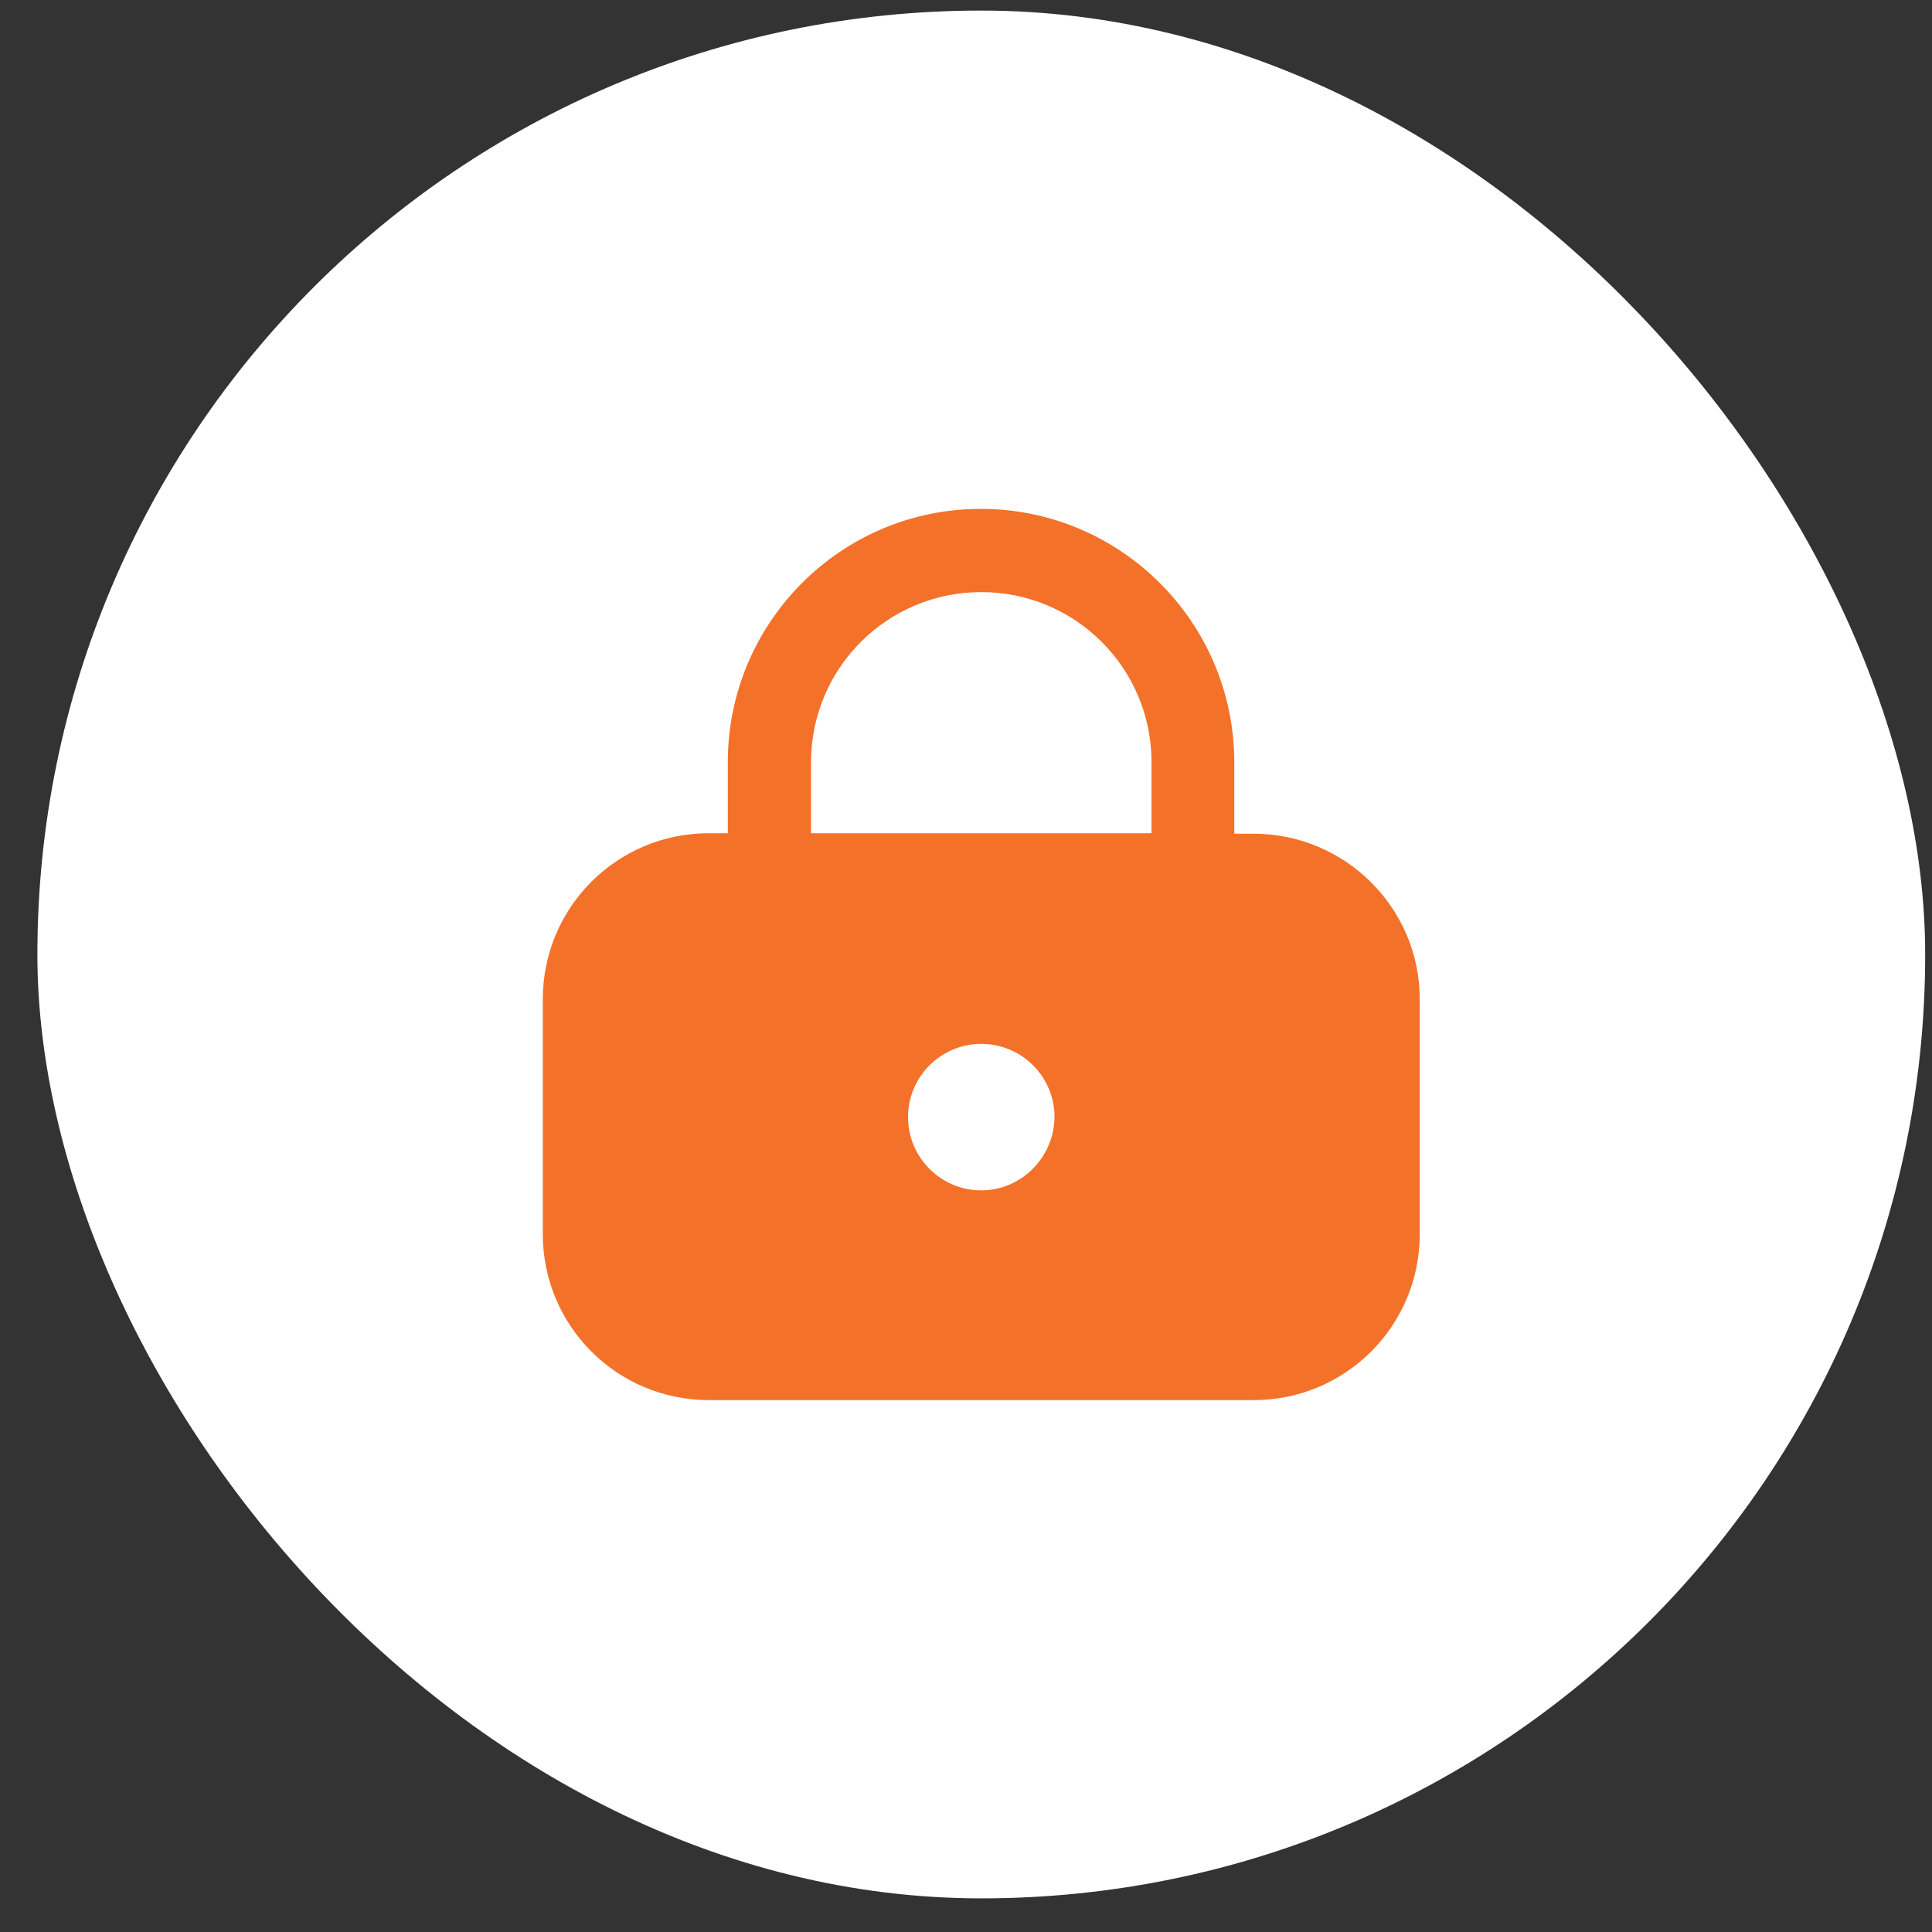
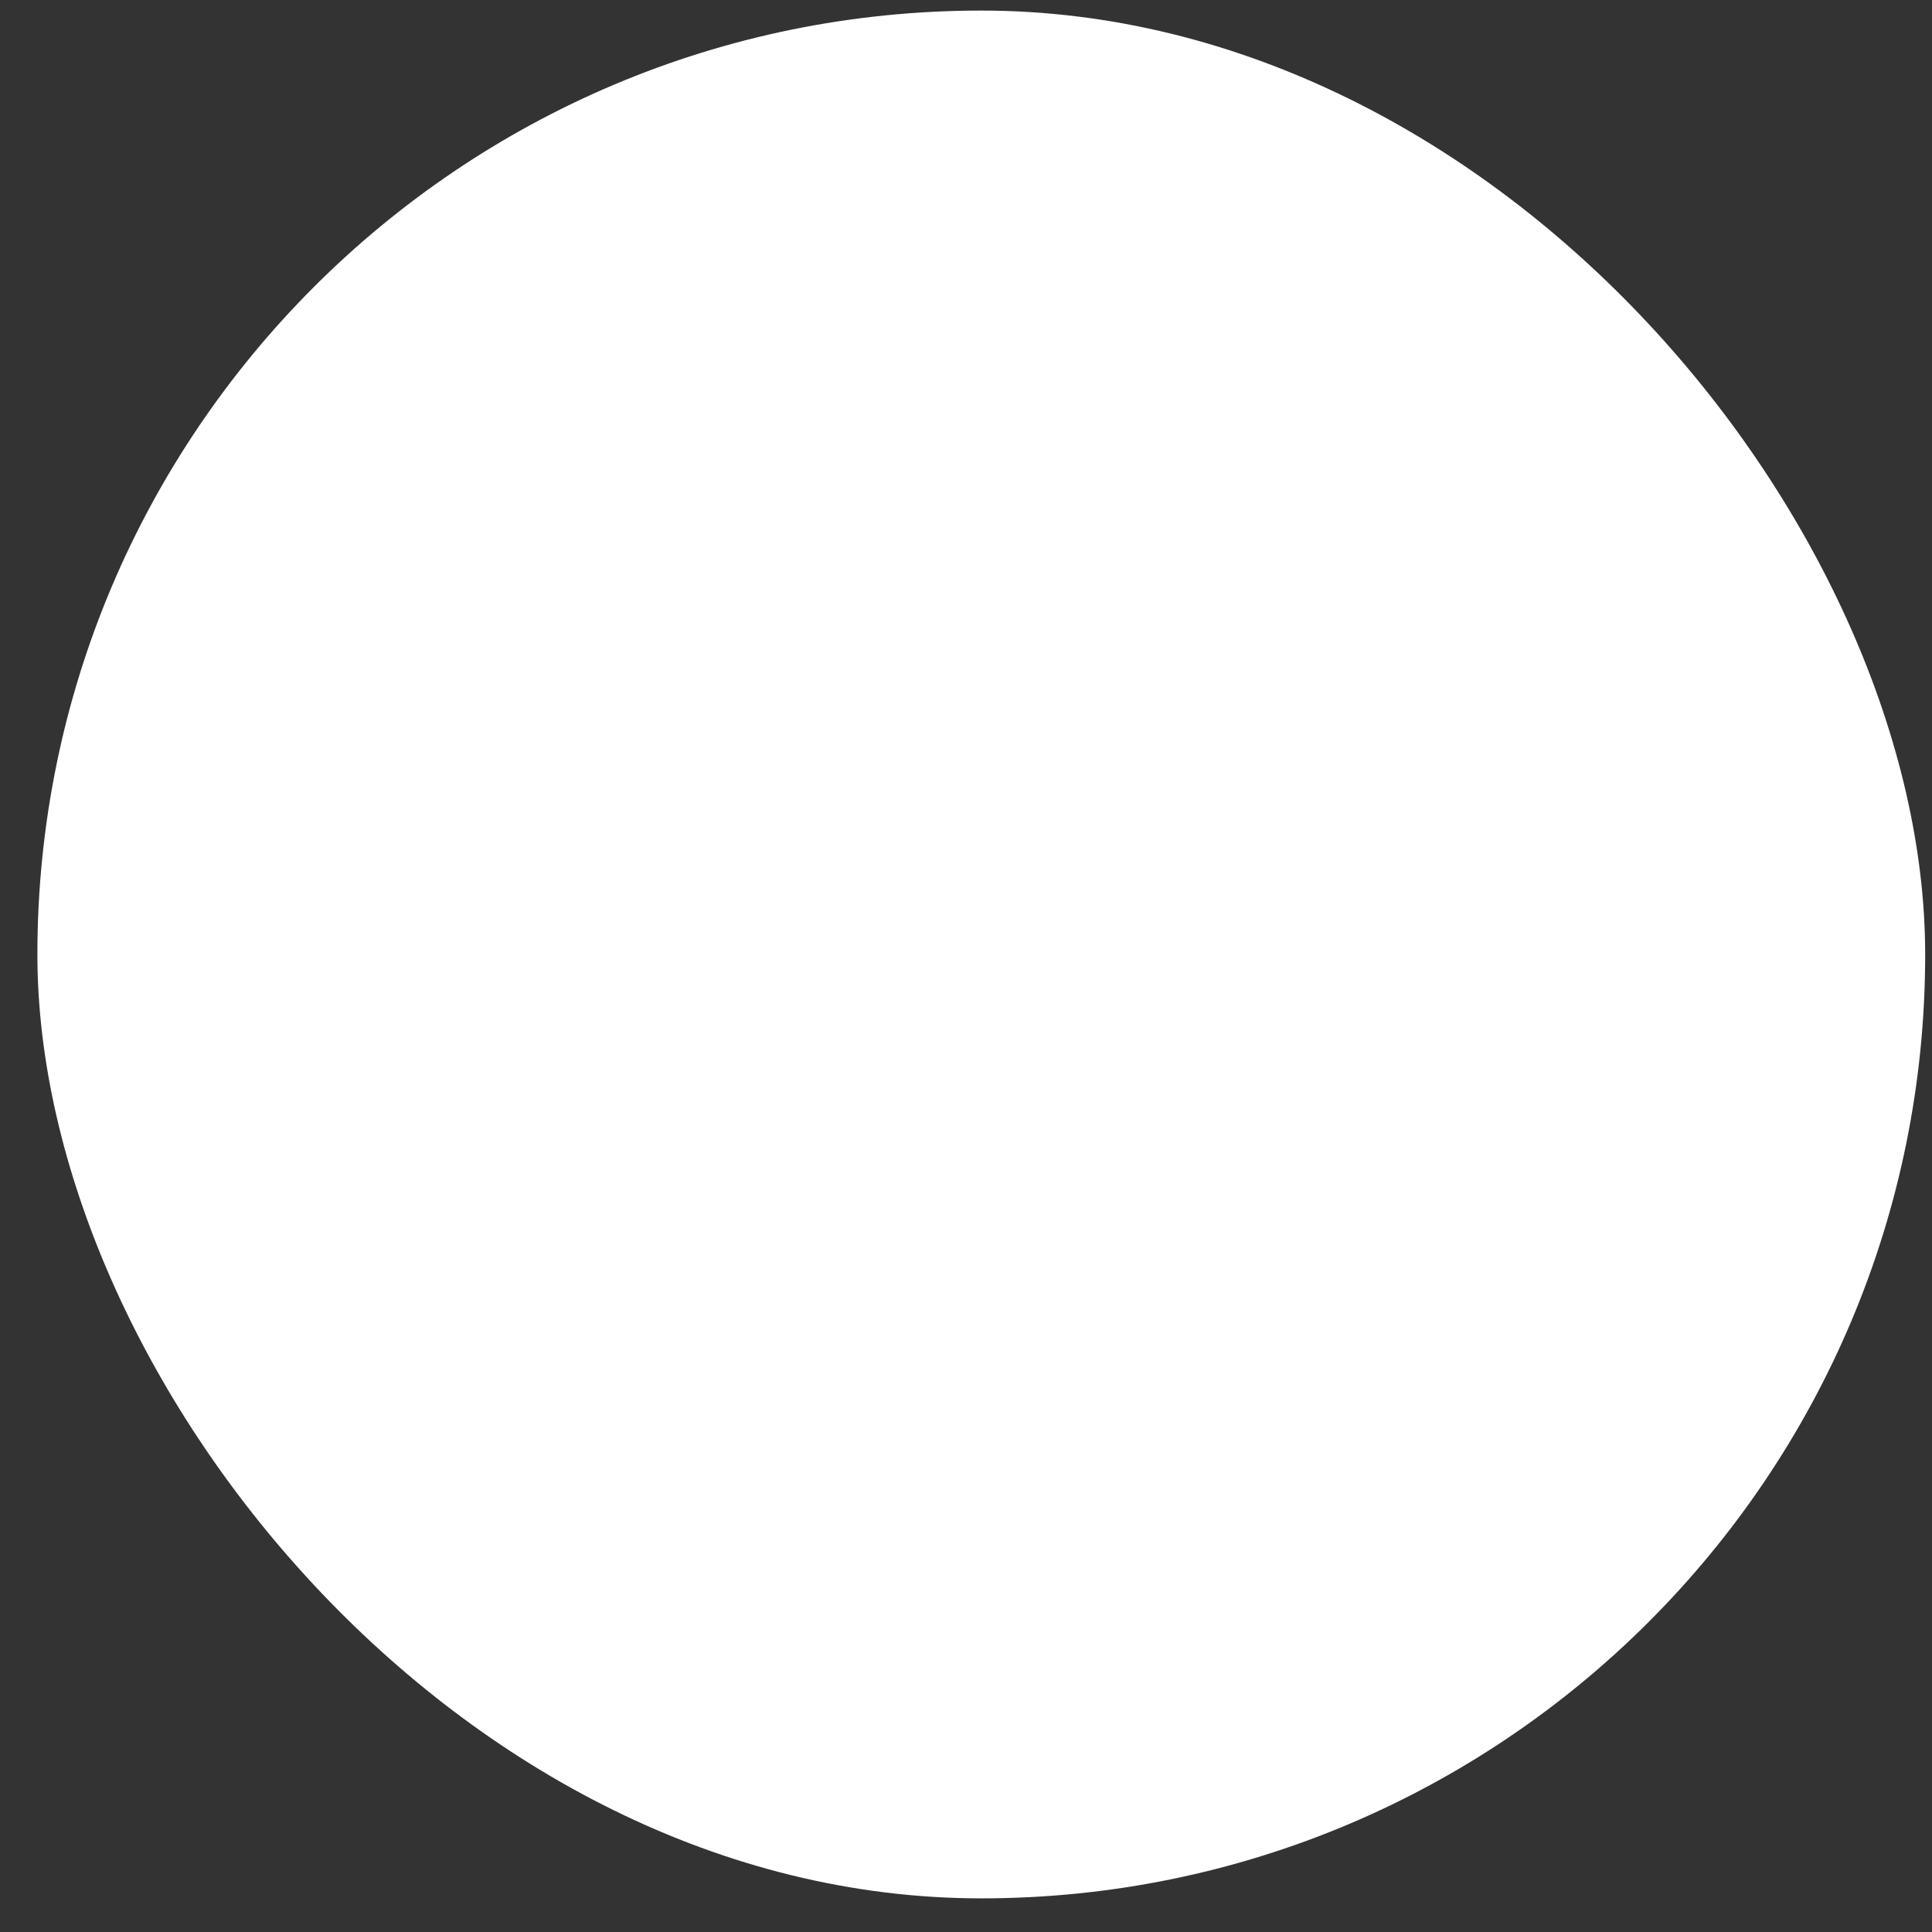
<svg xmlns="http://www.w3.org/2000/svg" width="51" height="51" viewBox="0 0 51 51" fill="none">
  <rect x="0" y="0" width="51" height="51" fill="#333333" stroke="none" />
  <rect x="0.987" y="0.279" width="49.833" height="49.833" rx="24.916" fill="white" />
-   <path d="M33.084 22.007H32.582V20.124C32.582 16.433 29.582 13.433 25.891 13.433C22.2 13.433 19.212 16.433 19.212 20.124V21.995H18.71C16.287 21.995 14.329 23.953 14.329 26.376V32.578C14.329 35 16.287 36.959 18.71 36.959H33.097C35.52 36.959 37.478 35 37.478 32.578V26.376C37.478 23.966 35.507 22.007 33.084 22.007ZM21.409 20.124C21.409 17.639 23.418 15.63 25.903 15.63C28.389 15.63 30.398 17.639 30.398 20.124V21.995H21.409V20.124ZM25.903 31.423C24.836 31.423 23.97 30.556 23.97 29.489C23.97 28.422 24.836 27.556 25.903 27.556C26.971 27.556 27.837 28.422 27.837 29.489C27.824 30.556 26.958 31.423 25.903 31.423Z" fill="#F4712A" />
</svg>